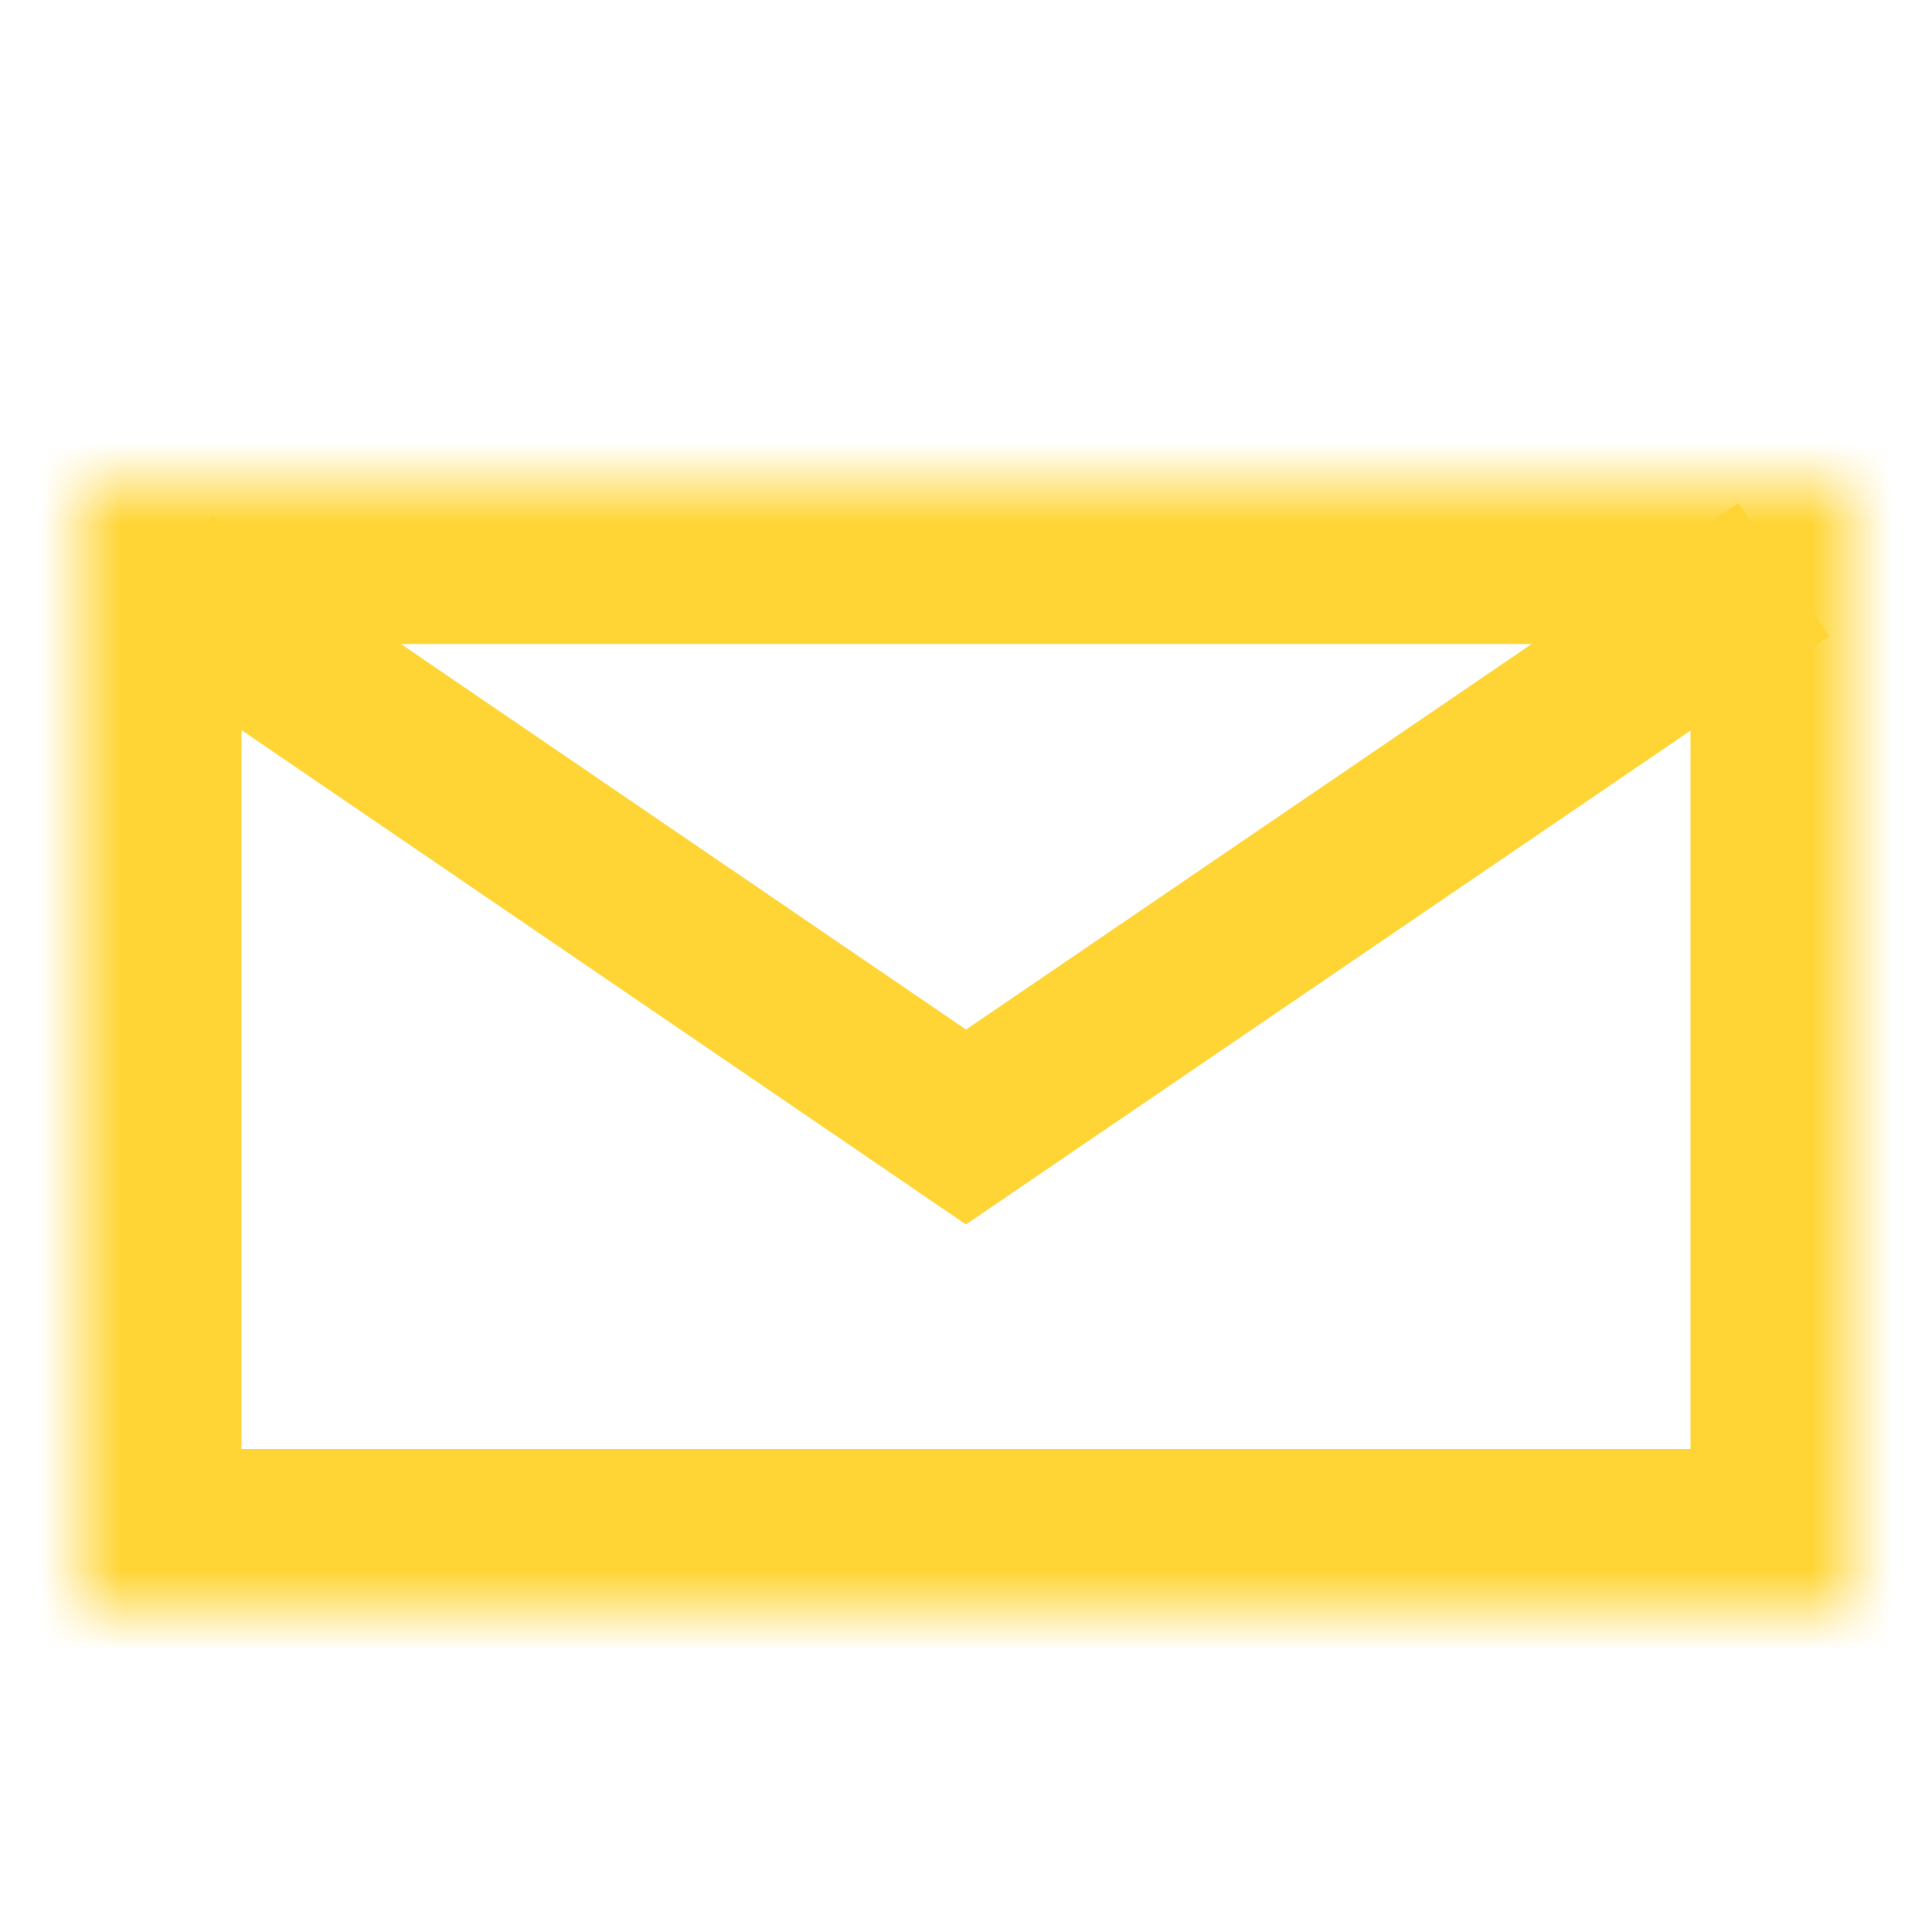
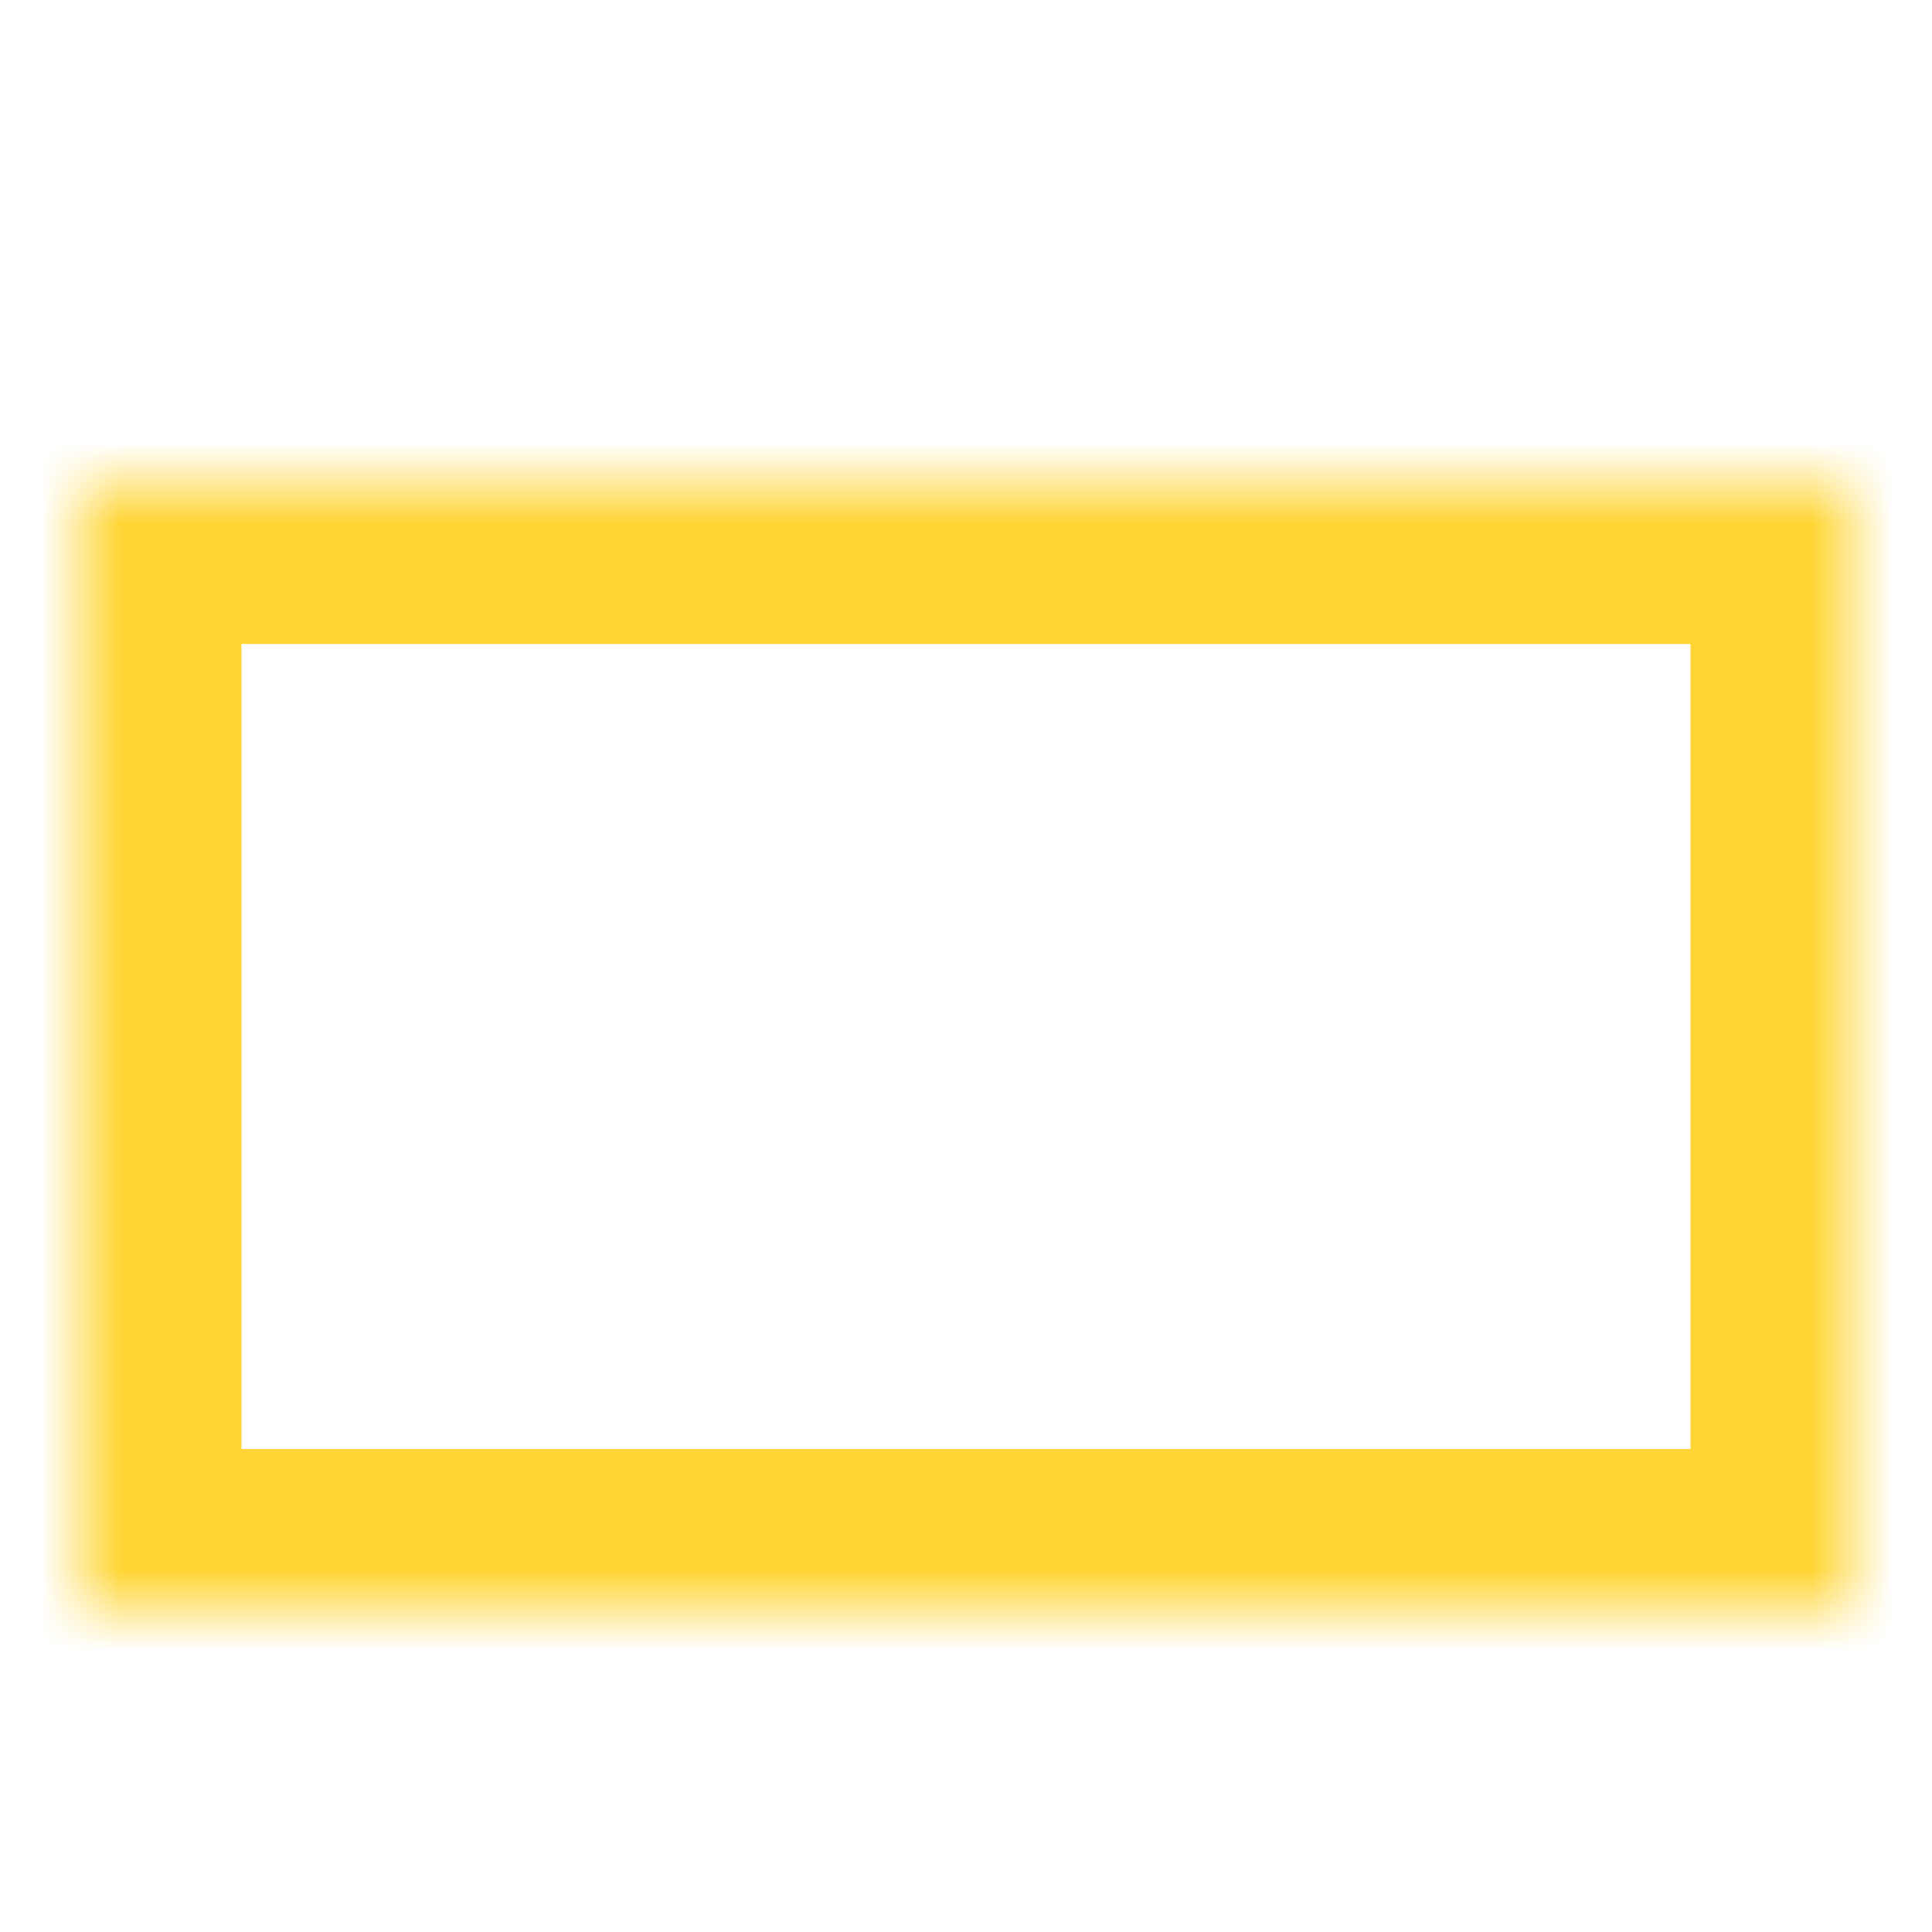
<svg xmlns="http://www.w3.org/2000/svg" xmlns:xlink="http://www.w3.org/1999/xlink" width="24" height="24" viewBox="0 0 24 24">
  <defs>
    <path id="a" d="M0 0h22v14H0z" />
    <mask id="b" width="22" height="14" x="0" y="0" fill="#fff">
      <use xlink:href="#a" />
    </mask>
  </defs>
  <g fill="none" fill-rule="evenodd" stroke="#FFD535" transform="translate(1 6)">
    <use stroke-width="4" mask="url(#b)" xlink:href="#a" />
-     <path stroke-width="2" d="M1.078 1.23L11 8l10.158-6.924" />
  </g>
</svg>